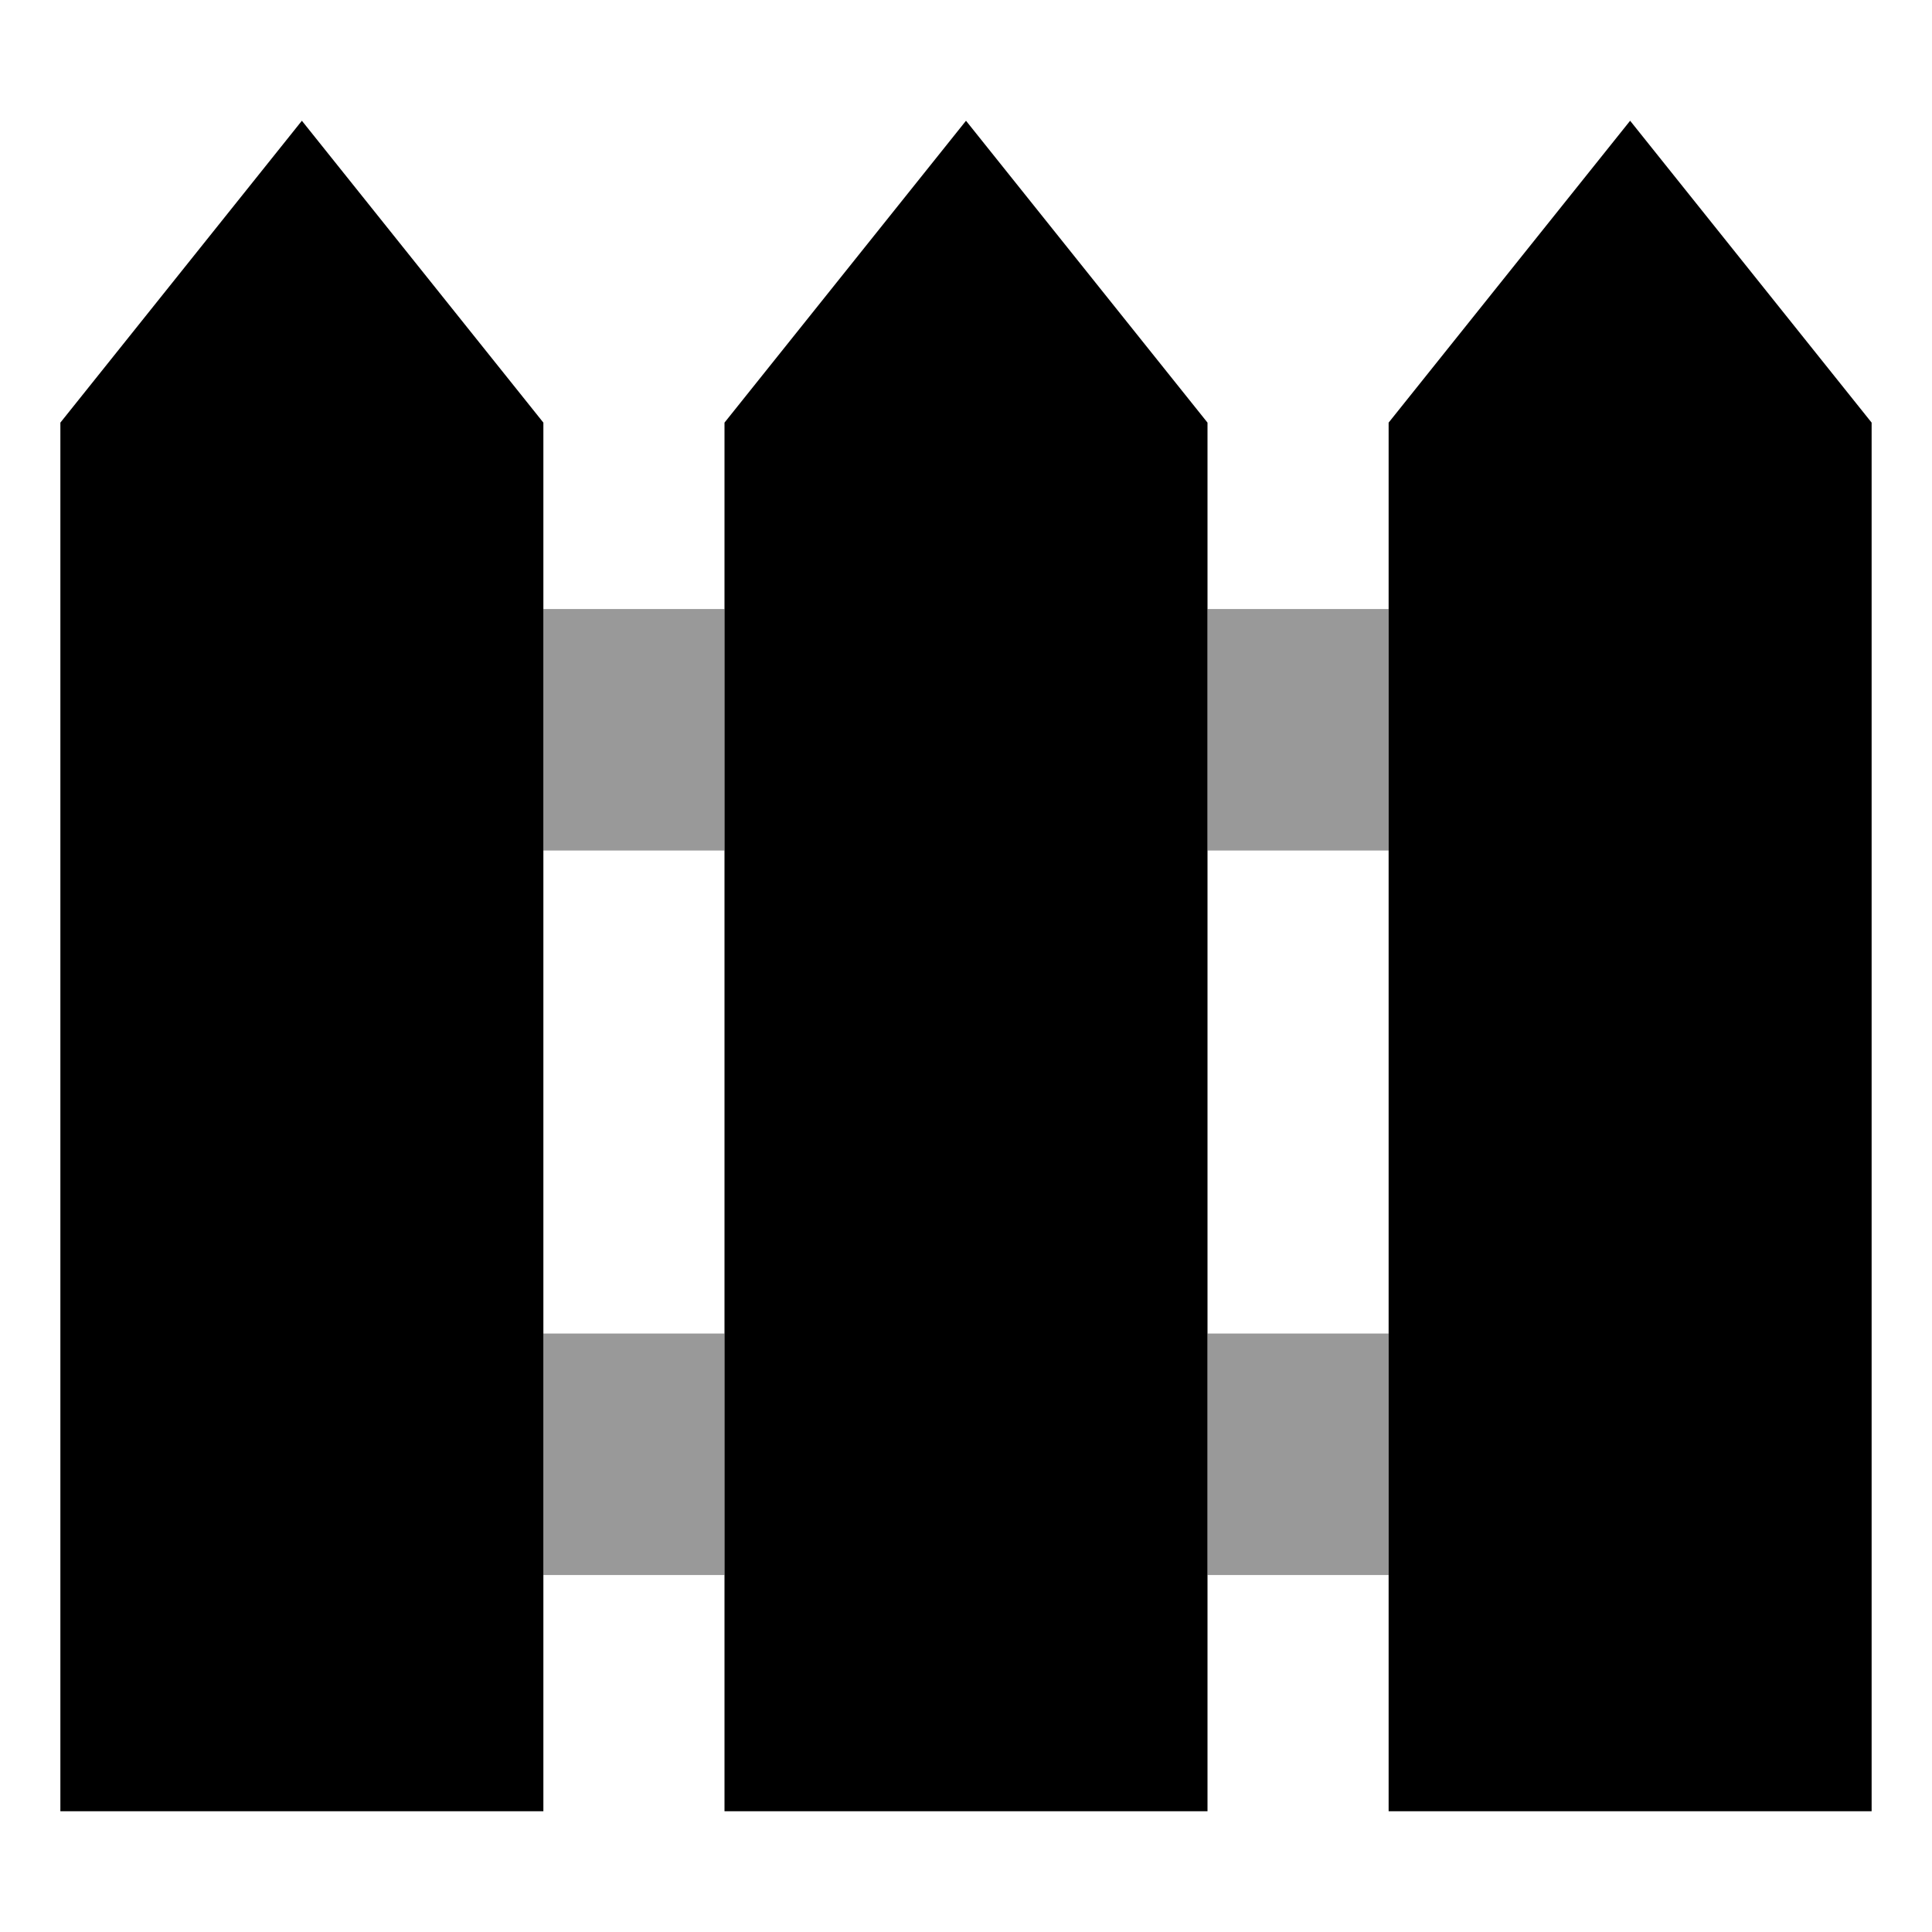
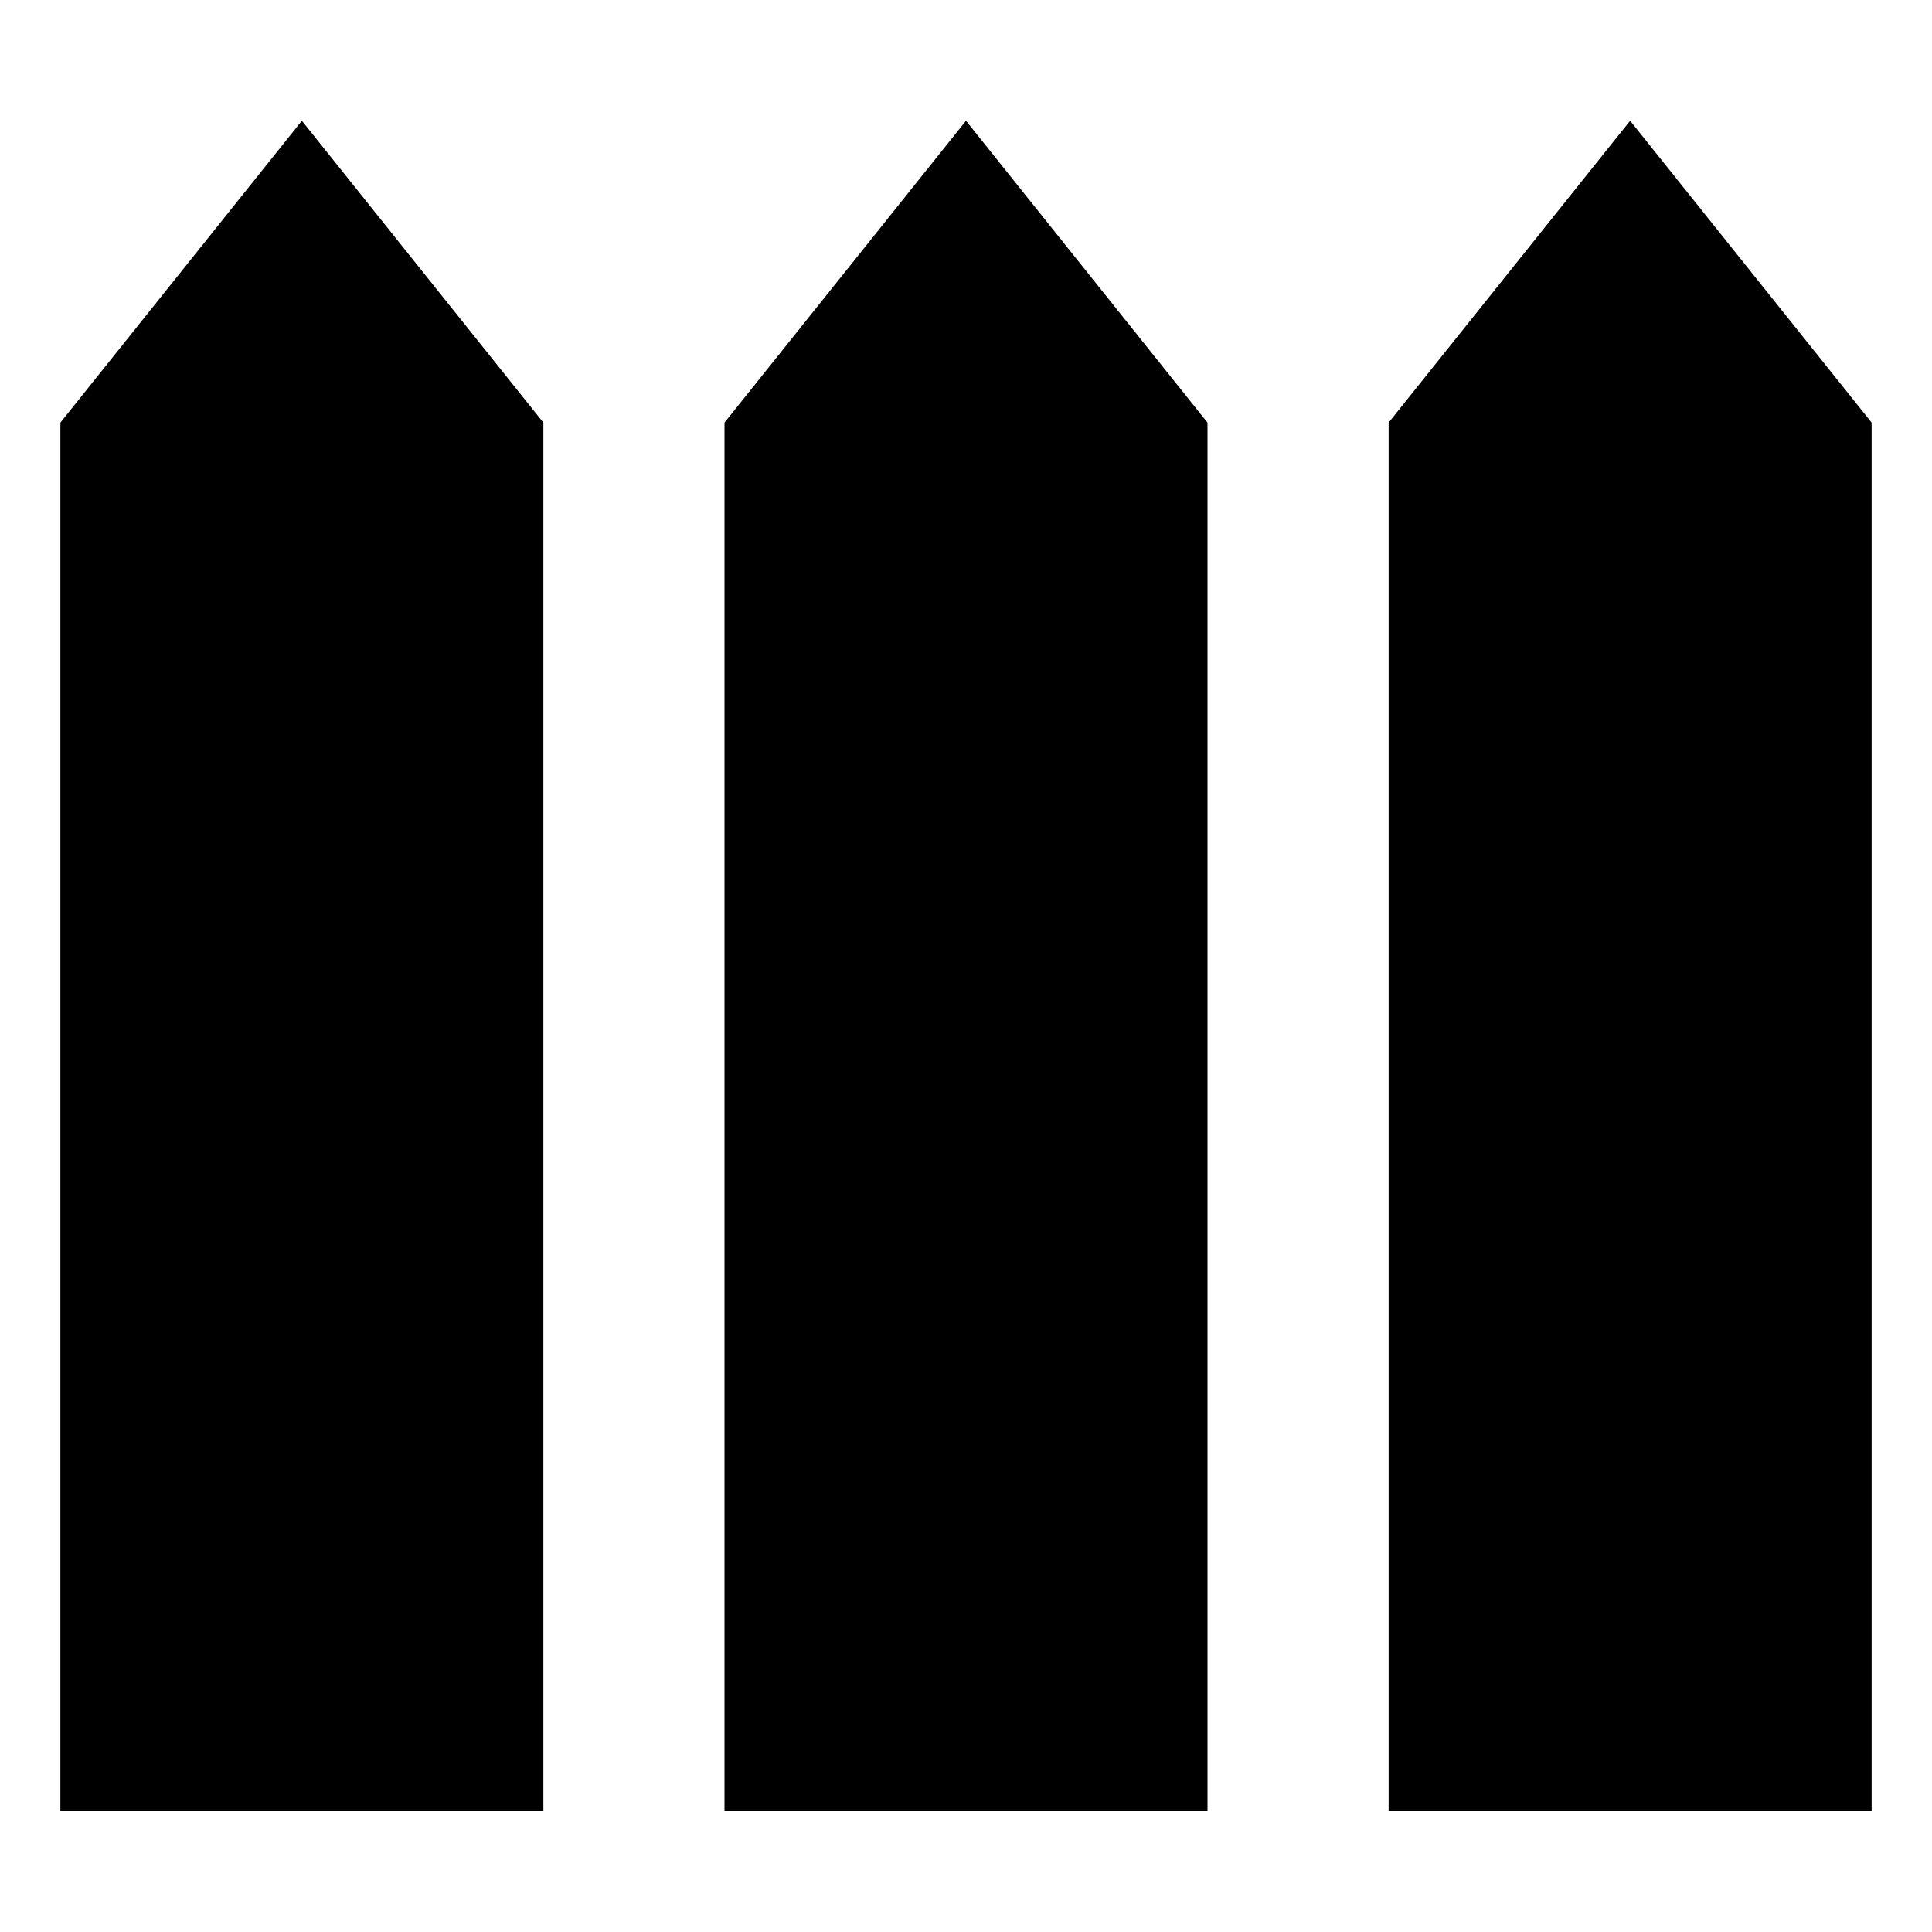
<svg xmlns="http://www.w3.org/2000/svg" viewBox="0 0 512 512">
-   <path style="fill:currentColor;opacity:.4" d="M144 161.4l48 0 0 64-48 0 0-64zm0 192l48 0 0 64-48 0 0-64zm176-192l48 0 0 64-48 0 0-64zm0 192l48 0 0 64-48 0 0-64z" />
  <path style="fill:currentColor;opacity:1" d="M16 112l64-80 64 80 0 368-128 0 0-368zm176 0l64-80 64 80 0 368-128 0 0-368zM432 32l64 80 0 368-128 0 0-368 64-80z" />
</svg>